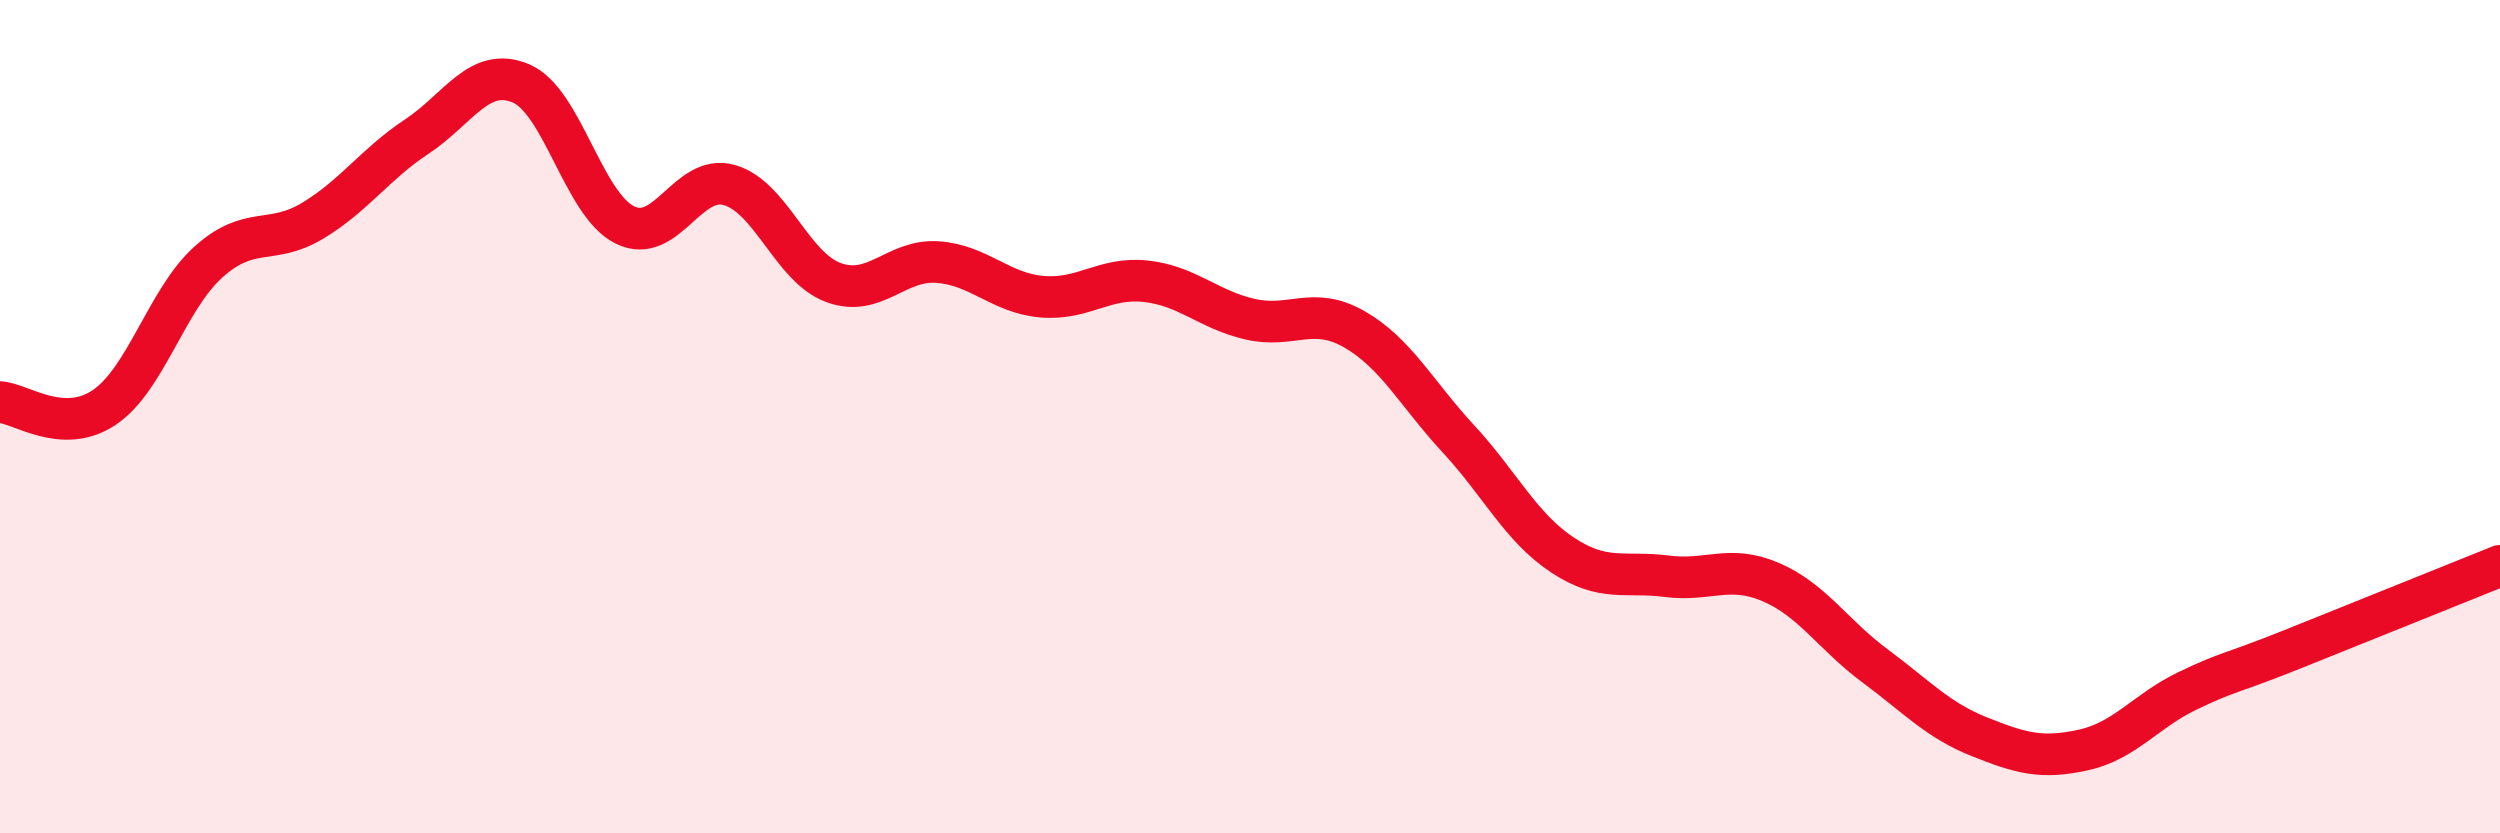
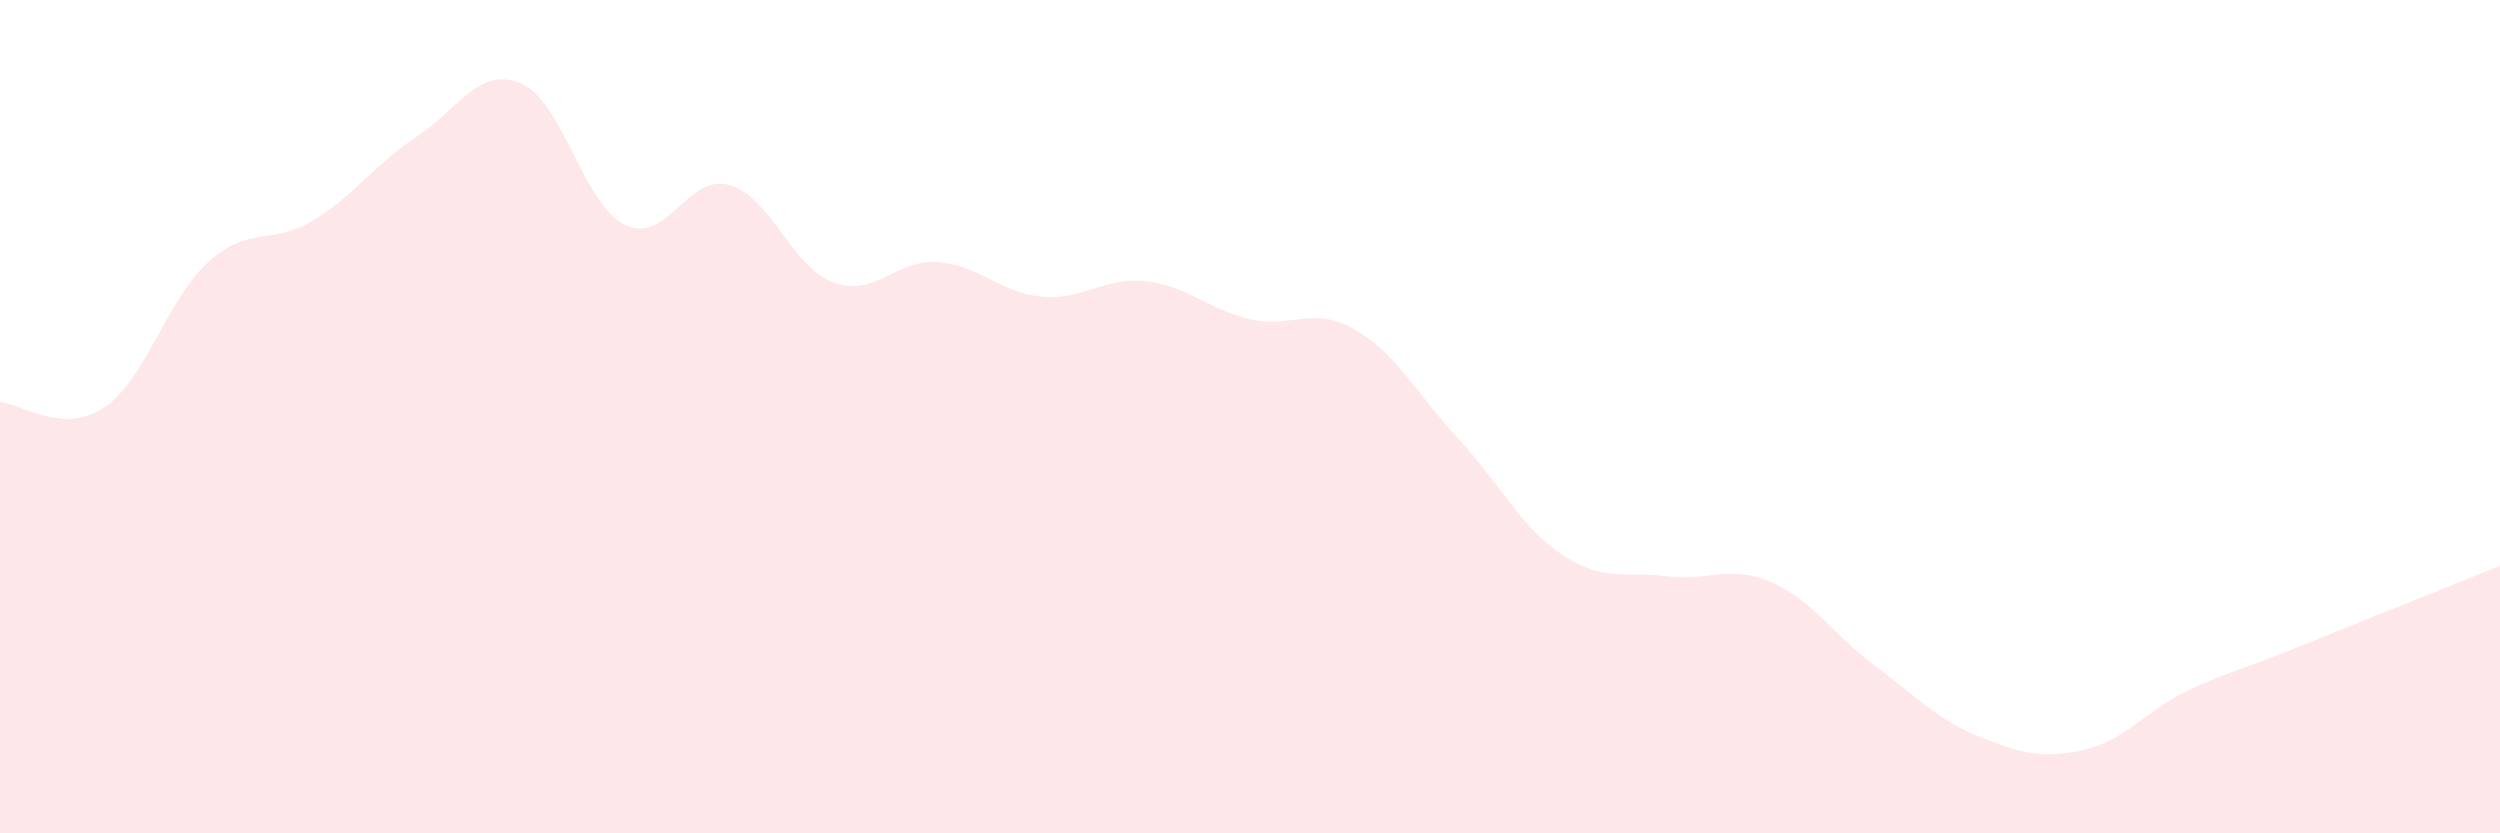
<svg xmlns="http://www.w3.org/2000/svg" width="60" height="20" viewBox="0 0 60 20">
  <path d="M 0,9.65 C 0.5,9.68 1.5,10.45 2.5,9.78 C 3.5,9.11 4,7.19 5,6.29 C 6,5.39 6.5,5.9 7.5,5.3 C 8.5,4.7 9,3.94 10,3.28 C 11,2.62 11.5,1.58 12.5,2 C 13.5,2.42 14,4.91 15,5.4 C 16,5.89 16.5,4.16 17.5,4.44 C 18.5,4.72 19,6.41 20,6.78 C 21,7.15 21.5,6.22 22.5,6.29 C 23.5,6.36 24,7.03 25,7.12 C 26,7.21 26.5,6.64 27.5,6.75 C 28.5,6.86 29,7.43 30,7.66 C 31,7.89 31.5,7.33 32.5,7.9 C 33.5,8.47 34,9.45 35,10.53 C 36,11.61 36.5,12.66 37.5,13.32 C 38.5,13.98 39,13.7 40,13.83 C 41,13.96 41.5,13.54 42.5,13.97 C 43.5,14.4 44,15.24 45,15.98 C 46,16.72 46.5,17.28 47.5,17.68 C 48.5,18.08 49,18.22 50,18 C 51,17.78 51.5,17.06 52.5,16.58 C 53.5,16.1 53.5,16.19 55,15.59 C 56.5,14.99 59,13.98 60,13.58L60 20L0 20Z" fill="#EB0A25" opacity="0.1" stroke-linecap="round" stroke-linejoin="round" />
-   <path d="M 0,9.65 C 0.5,9.68 1.5,10.45 2.5,9.78 C 3.5,9.11 4,7.19 5,6.29 C 6,5.39 6.5,5.9 7.5,5.3 C 8.5,4.7 9,3.94 10,3.28 C 11,2.62 11.5,1.58 12.5,2 C 13.5,2.42 14,4.91 15,5.4 C 16,5.89 16.5,4.16 17.5,4.44 C 18.5,4.72 19,6.41 20,6.78 C 21,7.15 21.5,6.22 22.5,6.29 C 23.5,6.36 24,7.03 25,7.12 C 26,7.21 26.5,6.64 27.5,6.75 C 28.5,6.86 29,7.43 30,7.66 C 31,7.89 31.5,7.33 32.5,7.9 C 33.5,8.47 34,9.45 35,10.53 C 36,11.61 36.5,12.66 37.5,13.32 C 38.5,13.98 39,13.7 40,13.83 C 41,13.96 41.5,13.54 42.5,13.97 C 43.5,14.4 44,15.24 45,15.98 C 46,16.72 46.5,17.28 47.5,17.68 C 48.5,18.08 49,18.22 50,18 C 51,17.78 51.5,17.06 52.5,16.58 C 53.5,16.1 53.5,16.19 55,15.59 C 56.5,14.99 59,13.98 60,13.58" stroke="#EB0A25" stroke-width="1" fill="none" stroke-linecap="round" stroke-linejoin="round" />
</svg>